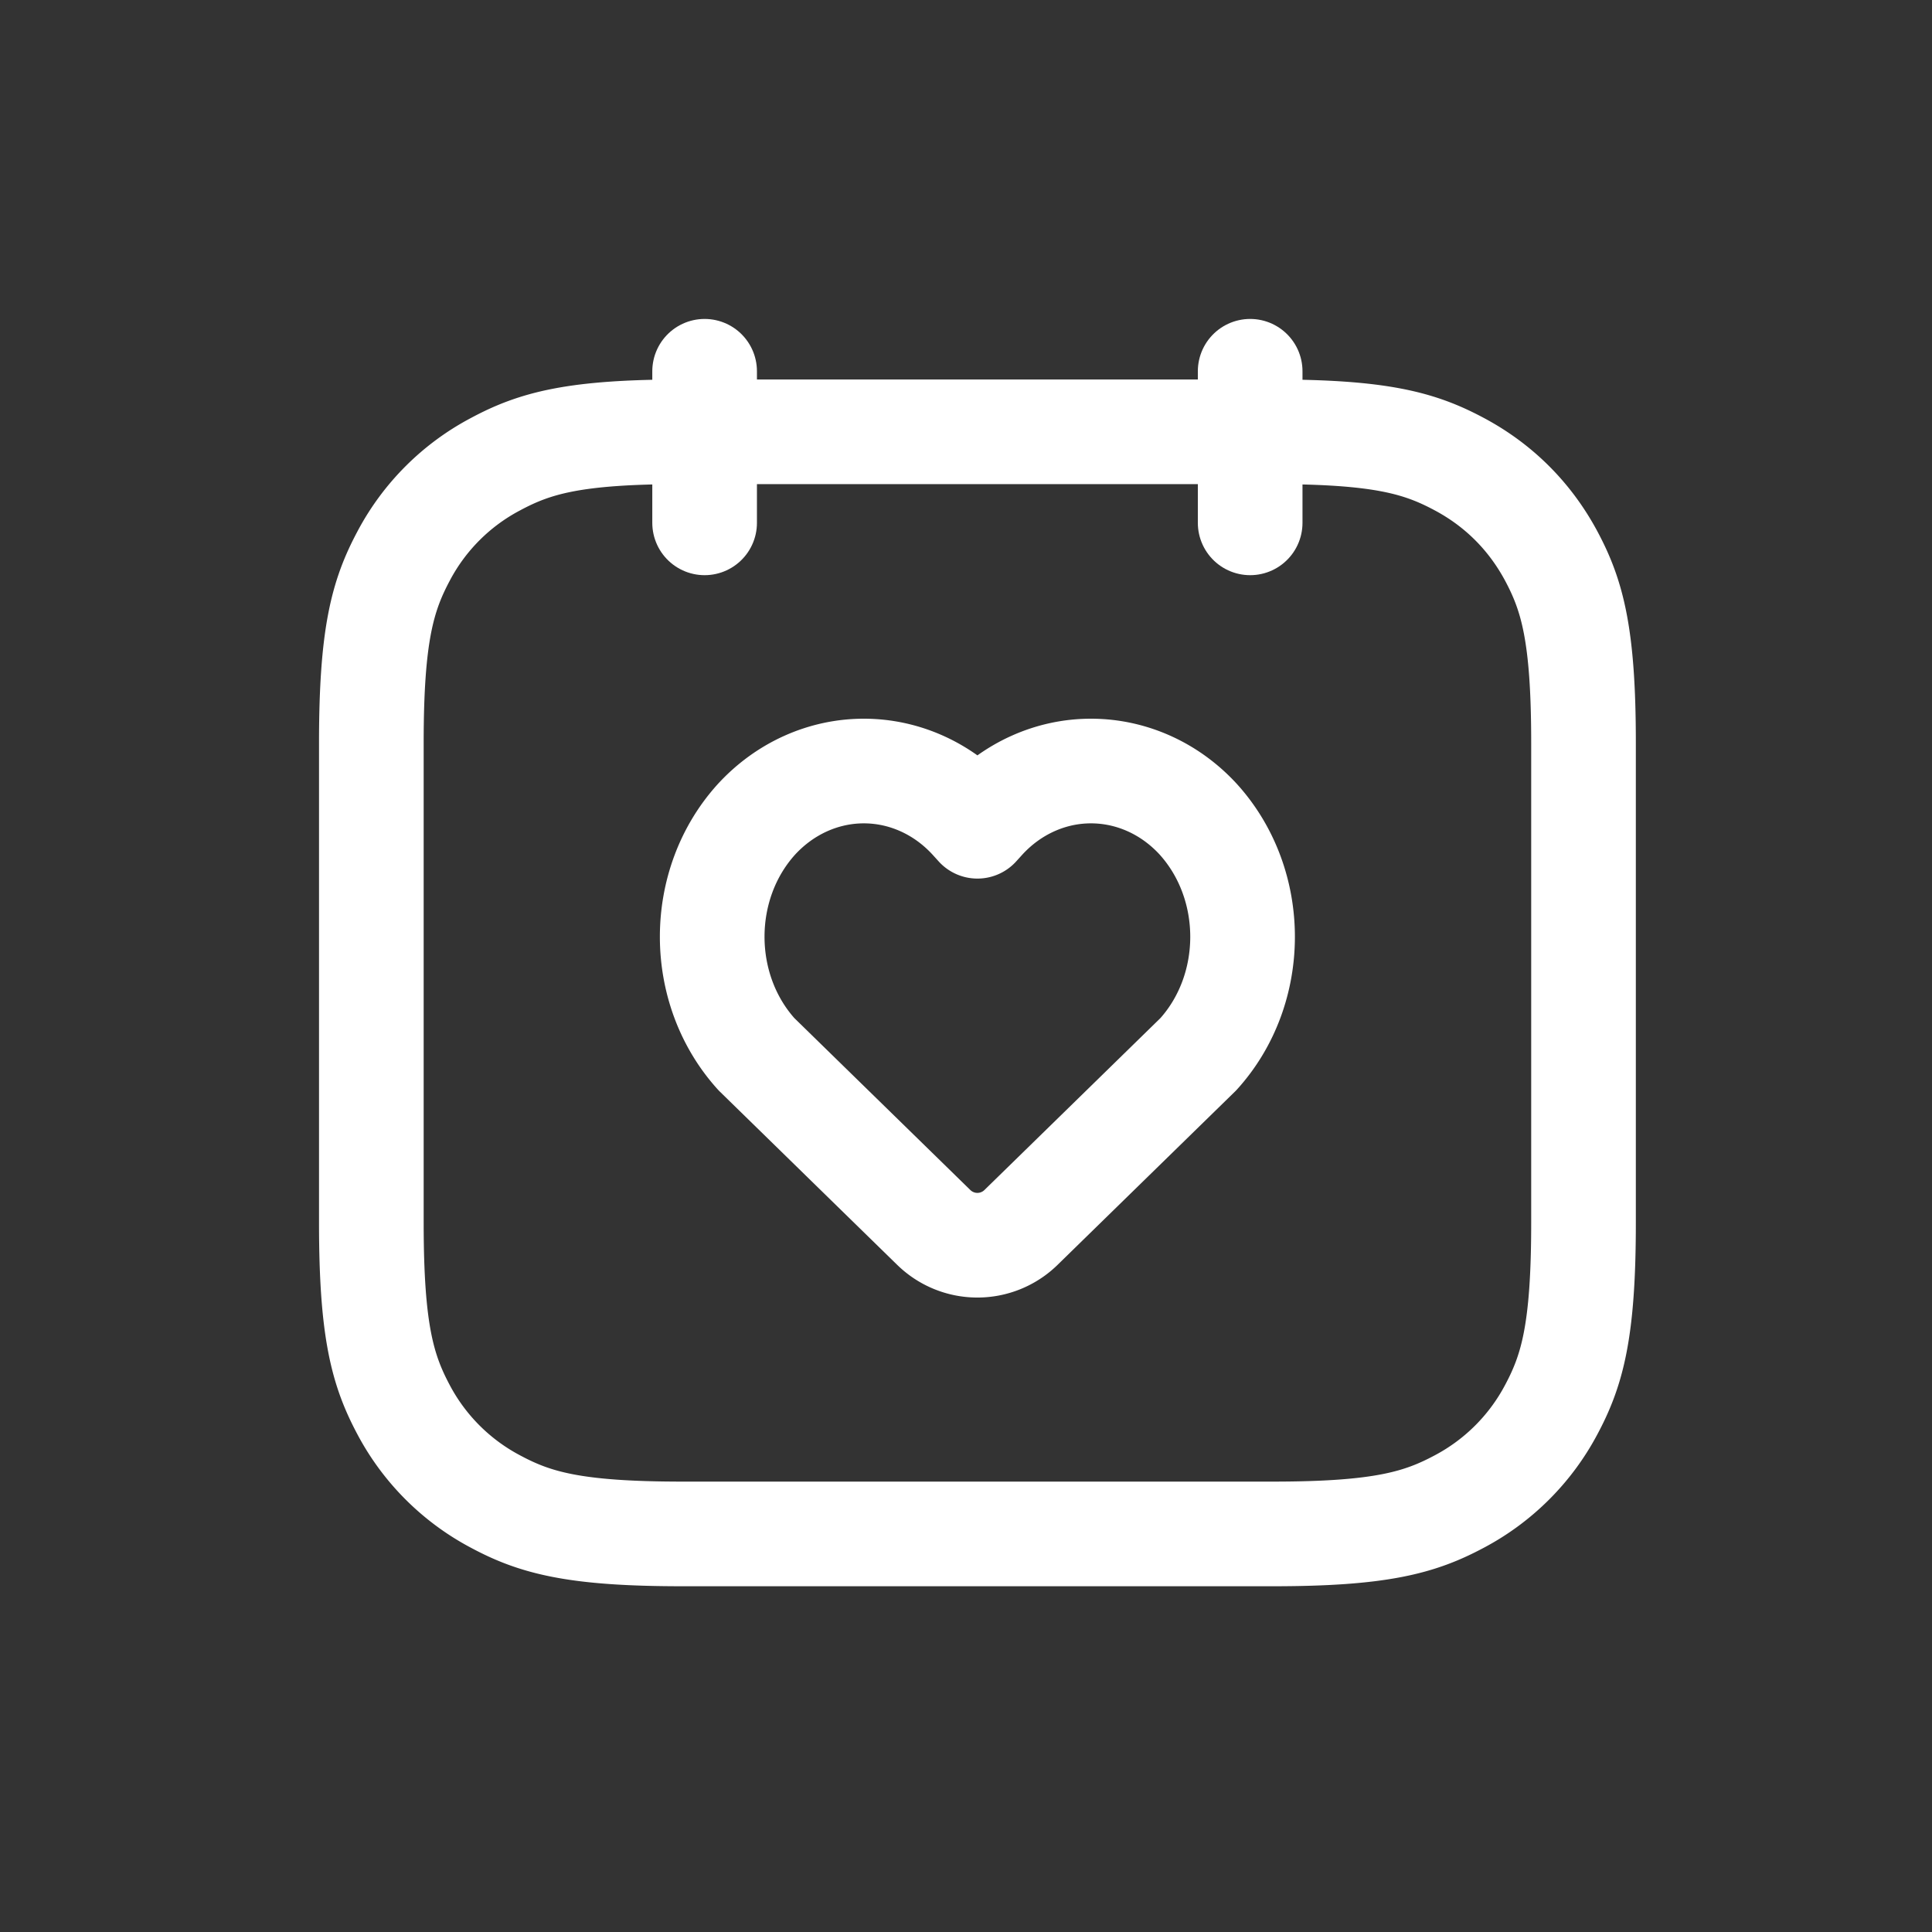
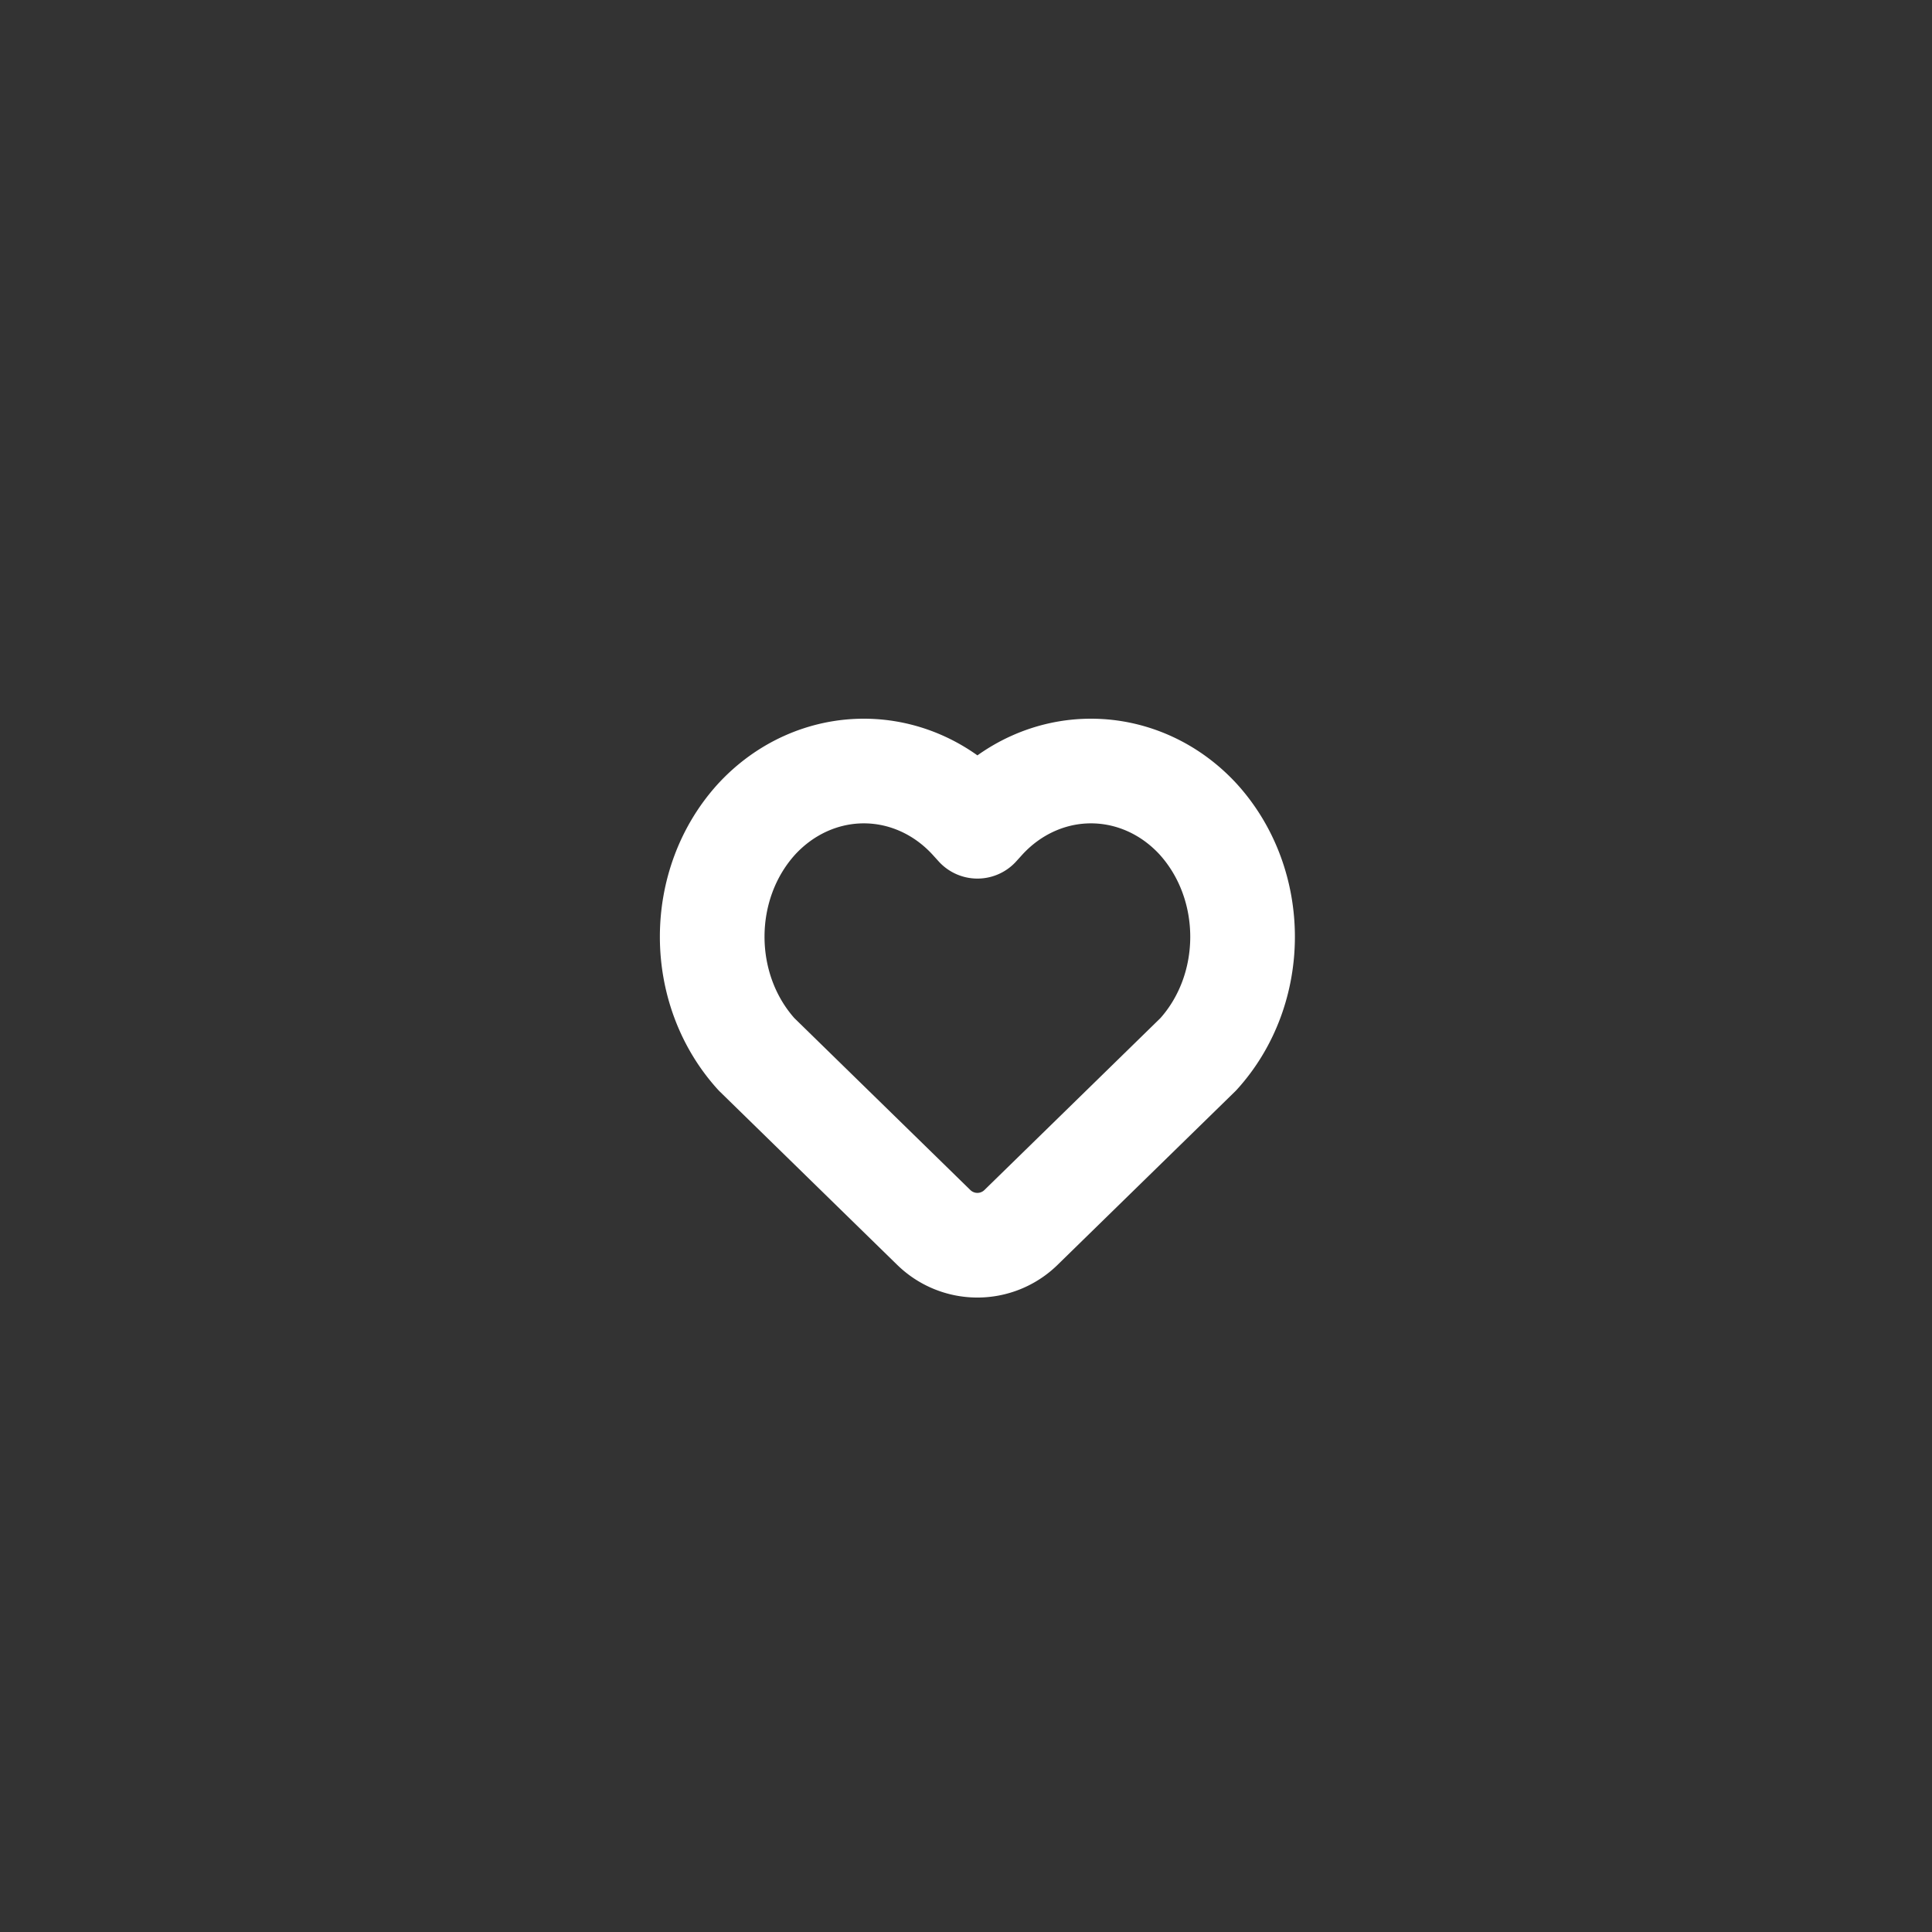
<svg xmlns="http://www.w3.org/2000/svg" width="24" height="24" viewBox="0 0 24 24" fill="none">
  <rect x="0" y="0" width="24" height="24" fill="#333333" stroke="none" />
-   <path clip-rule="evenodd" d="M8.473 5.364h7.337c1.343 0 1.829.14 2.32.403.49.262.875.647 1.139 1.138.262.49.402.978.402 2.32v5.968c0 1.343-.14 1.83-.402 2.32a2.745 2.745 0 0 1-1.14 1.139c-.49.262-.976.403-2.32.403H8.474c-1.343 0-1.83-.14-2.32-.403a2.74 2.74 0 0 1-1.14-1.139c-.261-.49-.401-.977-.401-2.32V9.226c0-1.343.14-1.83.402-2.321a2.732 2.732 0 0 1 1.139-1.138c.49-.263.977-.403 2.32-.403z" stroke="#fff" stroke-width="1.3" stroke-linecap="round" stroke-linejoin="round" />
-   <path d="M8.753 4.612v1.883M15.53 4.612v1.883" stroke="#fff" stroke-width="1.3" stroke-linecap="round" stroke-linejoin="round" />
  <path clip-rule="evenodd" d="m11.6 15.248-2.203-2.152c-.733-.81-.733-2.109 0-2.918.354-.385.834-.6 1.334-.6.5 0 .98.215 1.333.6l.078.086.078-.086c.353-.385.833-.6 1.332-.6.501 0 .981.215 1.334.6.733.81.733 2.109 0 2.918l-2.203 2.152a.775.775 0 0 1-1.083 0z" stroke="#fff" stroke-width="1.3" stroke-linecap="round" stroke-linejoin="round" />
</svg>